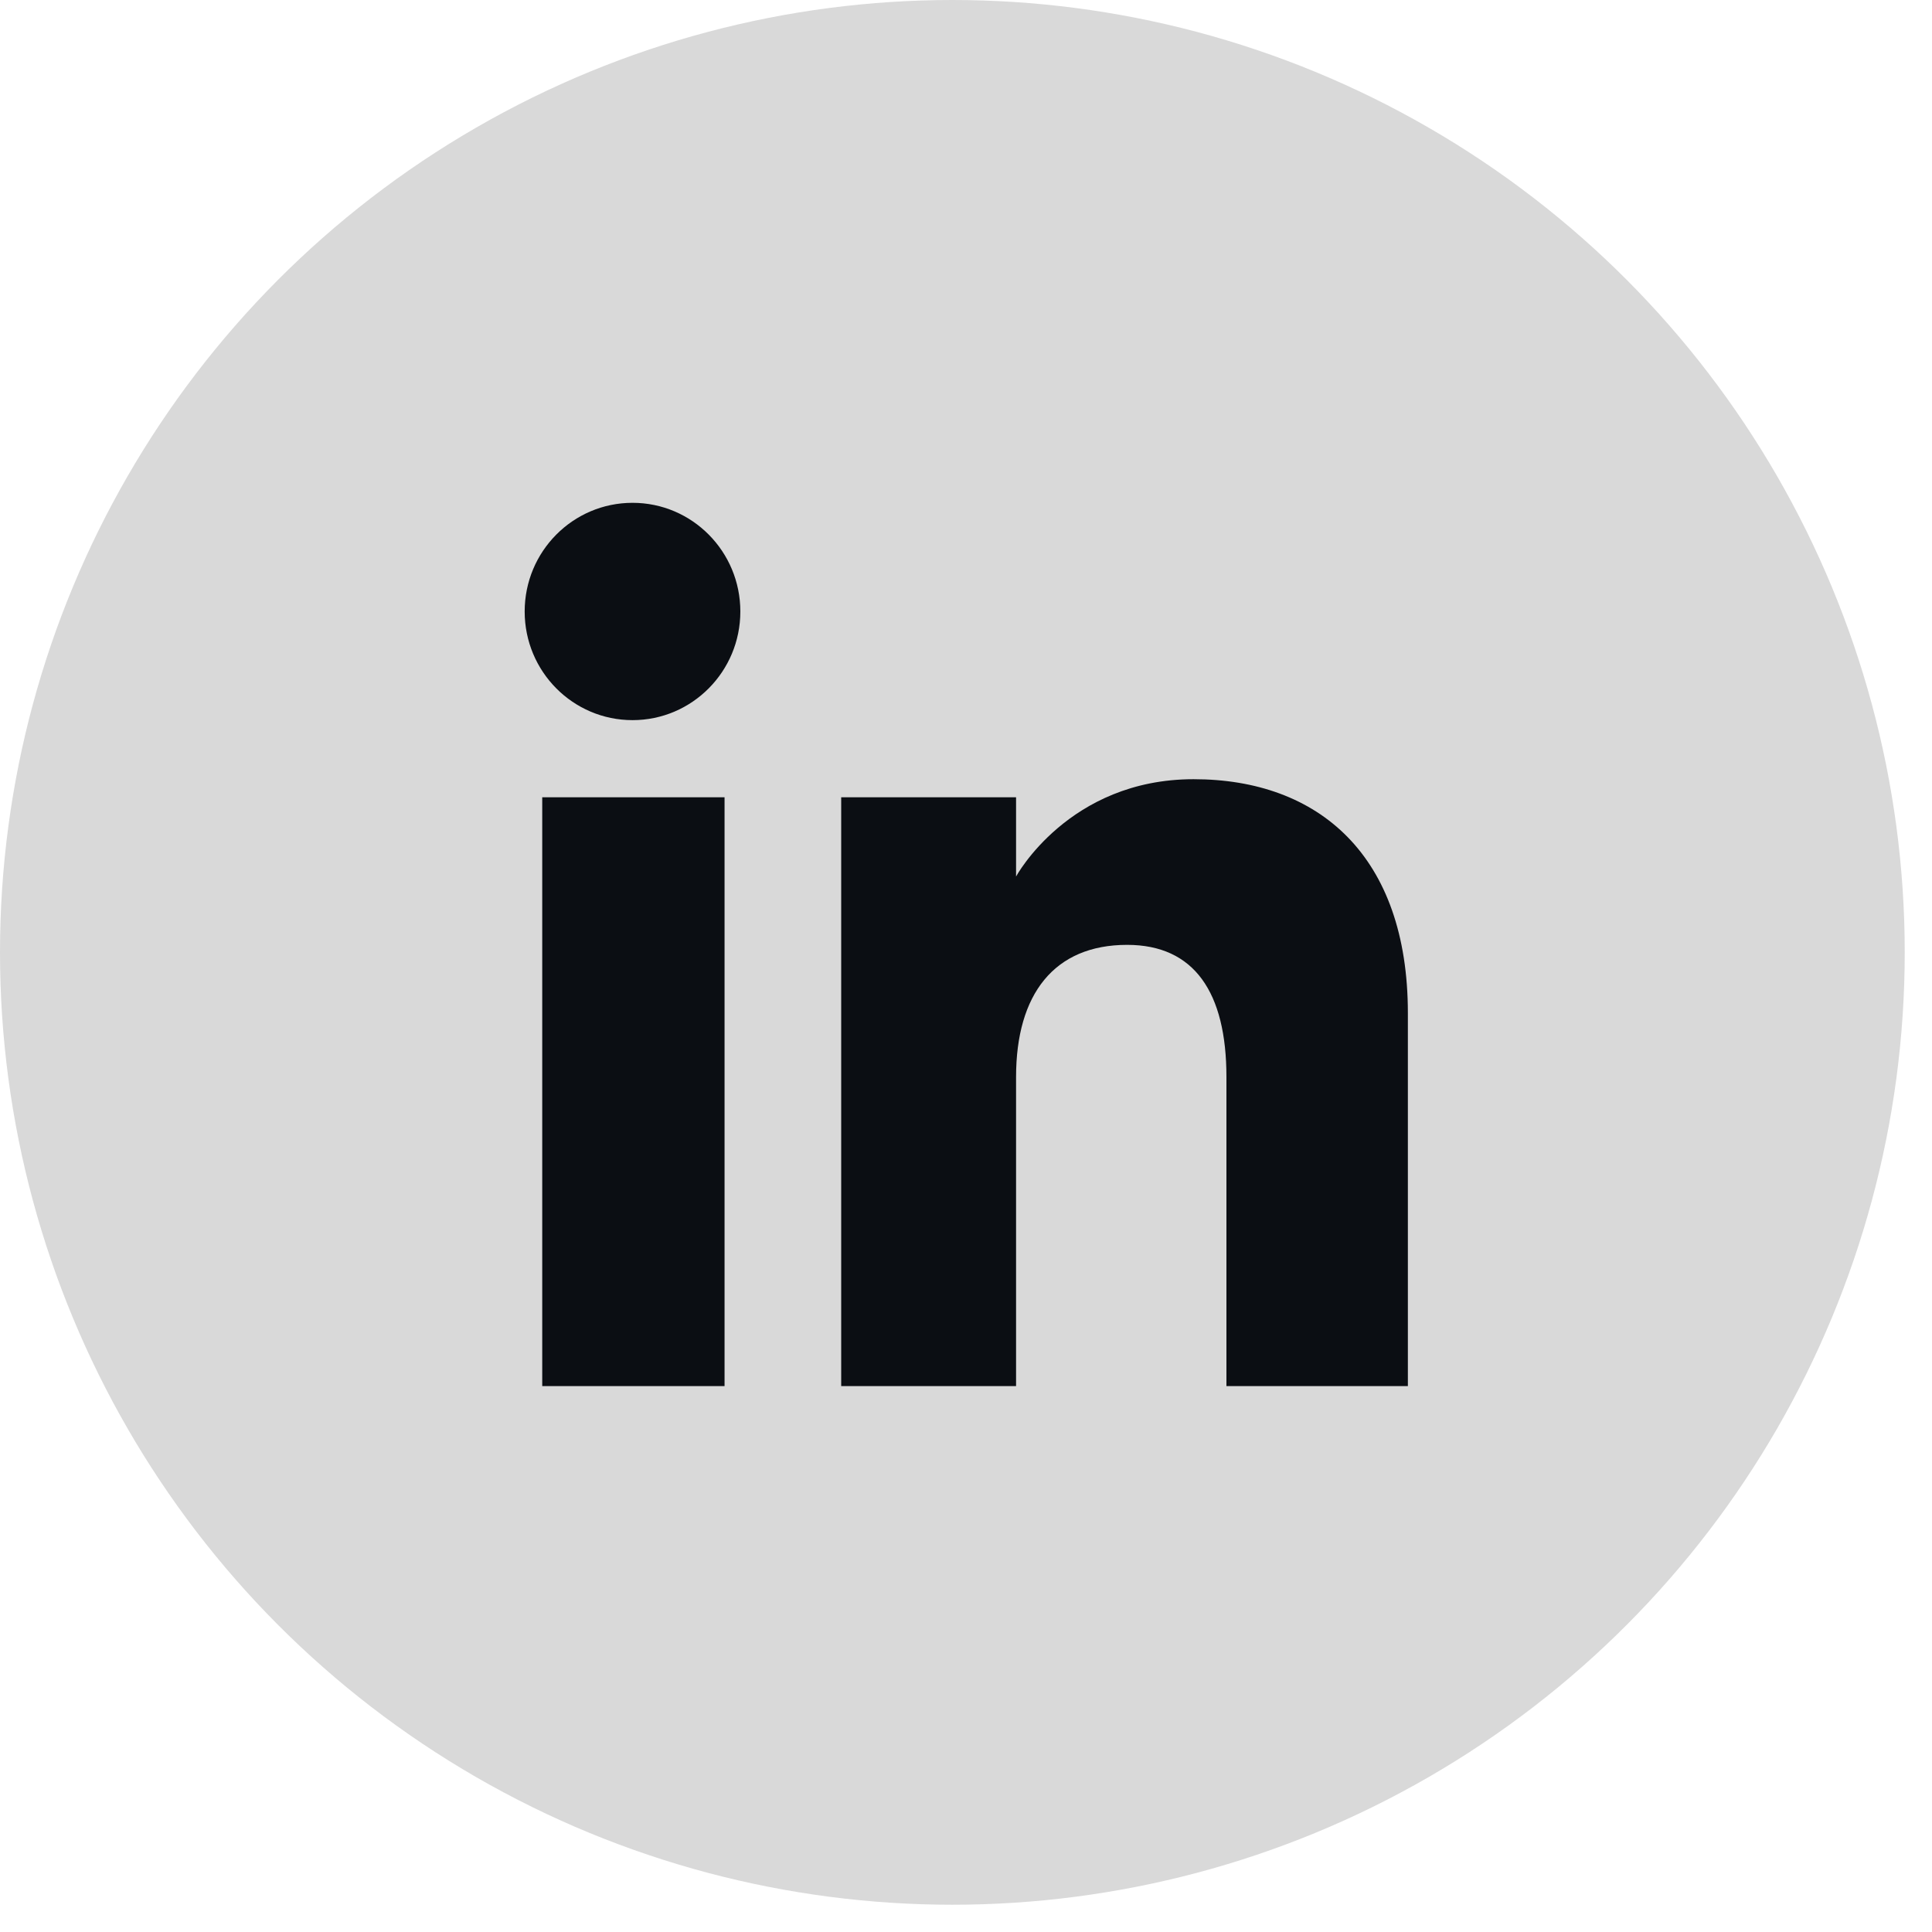
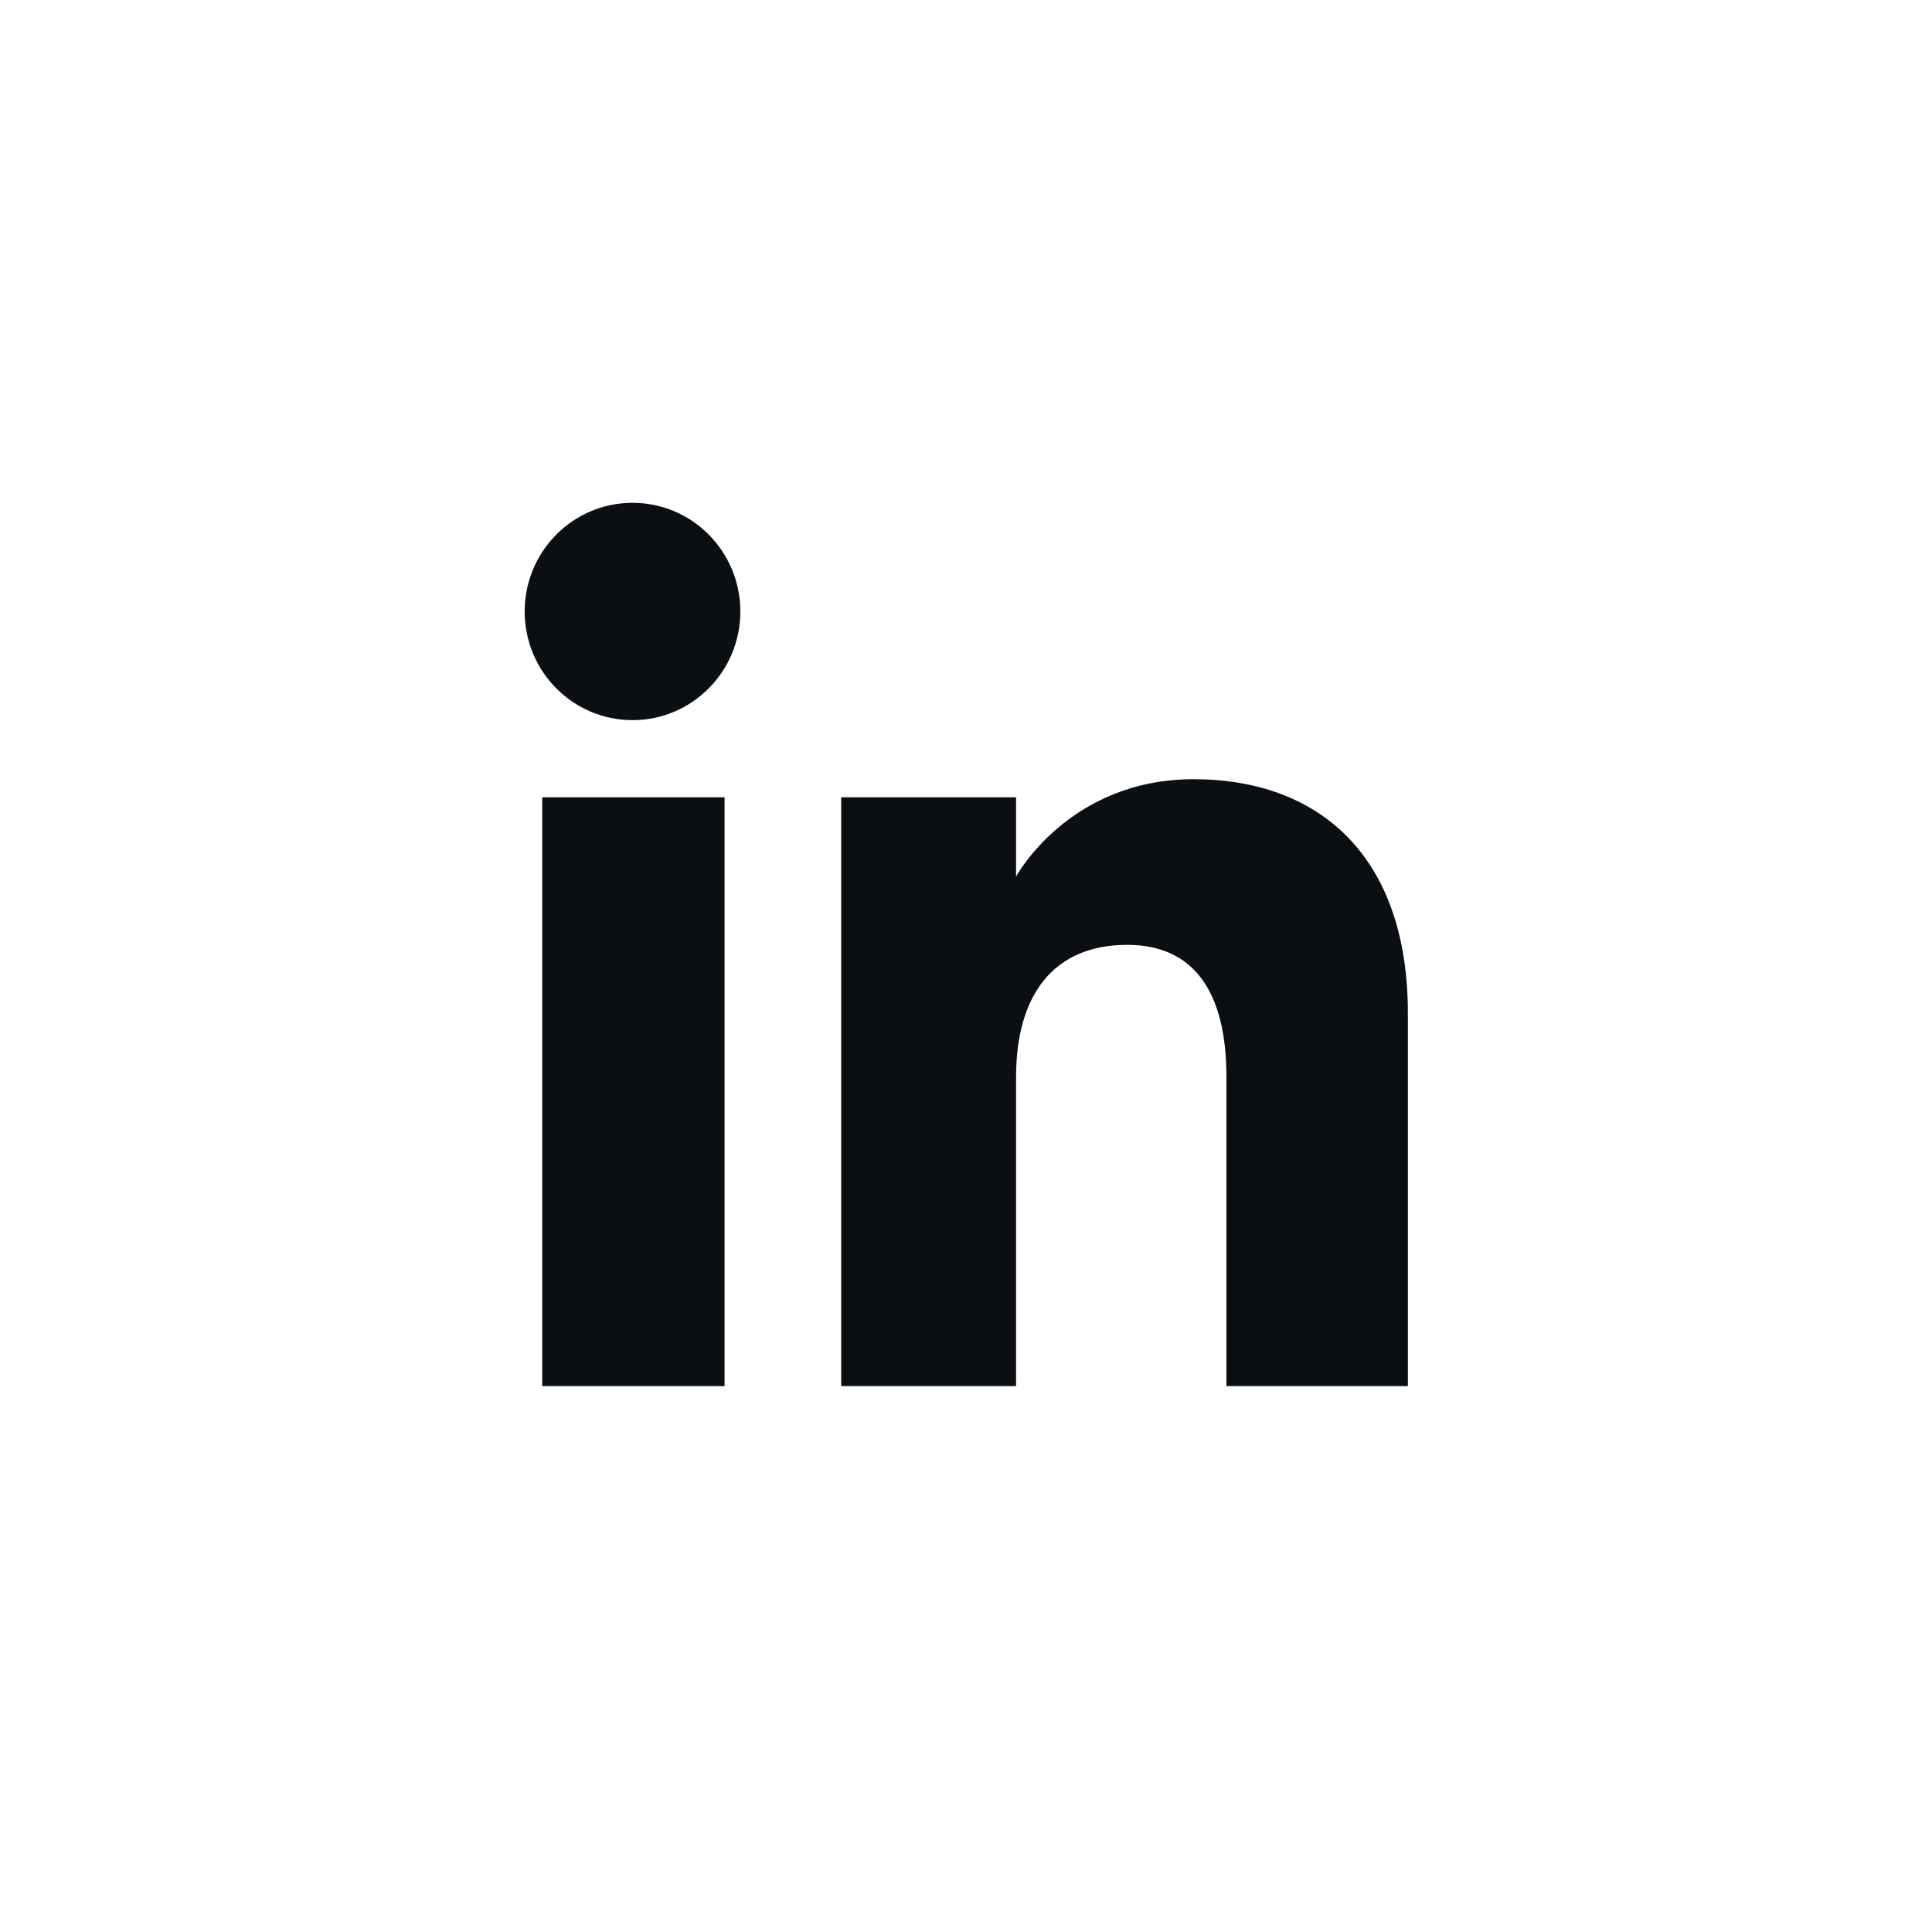
<svg xmlns="http://www.w3.org/2000/svg" width="35" height="35" viewBox="0 0 35 35" fill="none">
-   <circle cx="17.253" cy="17.253" r="17.253" fill="#D9D9D9" />
  <path fill-rule="evenodd" clip-rule="evenodd" d="M13.126 25.11H9.823V14.443H13.126V25.11ZM11.459 13.046C10.379 13.046 9.505 12.165 9.505 11.078C9.505 9.99 10.379 9.109 11.459 9.109C12.538 9.109 13.412 9.99 13.412 11.078C13.412 12.165 12.537 13.046 11.459 13.046ZM25.505 25.11H22.218V19.511C22.218 17.975 21.634 17.117 20.419 17.117C19.098 17.117 18.407 18.01 18.407 19.511V25.11H15.239V14.443H18.407V15.879C18.407 15.879 19.359 14.116 21.623 14.116C23.887 14.116 25.505 15.497 25.505 18.355V25.11Z" fill="#0B0E13" />
</svg>